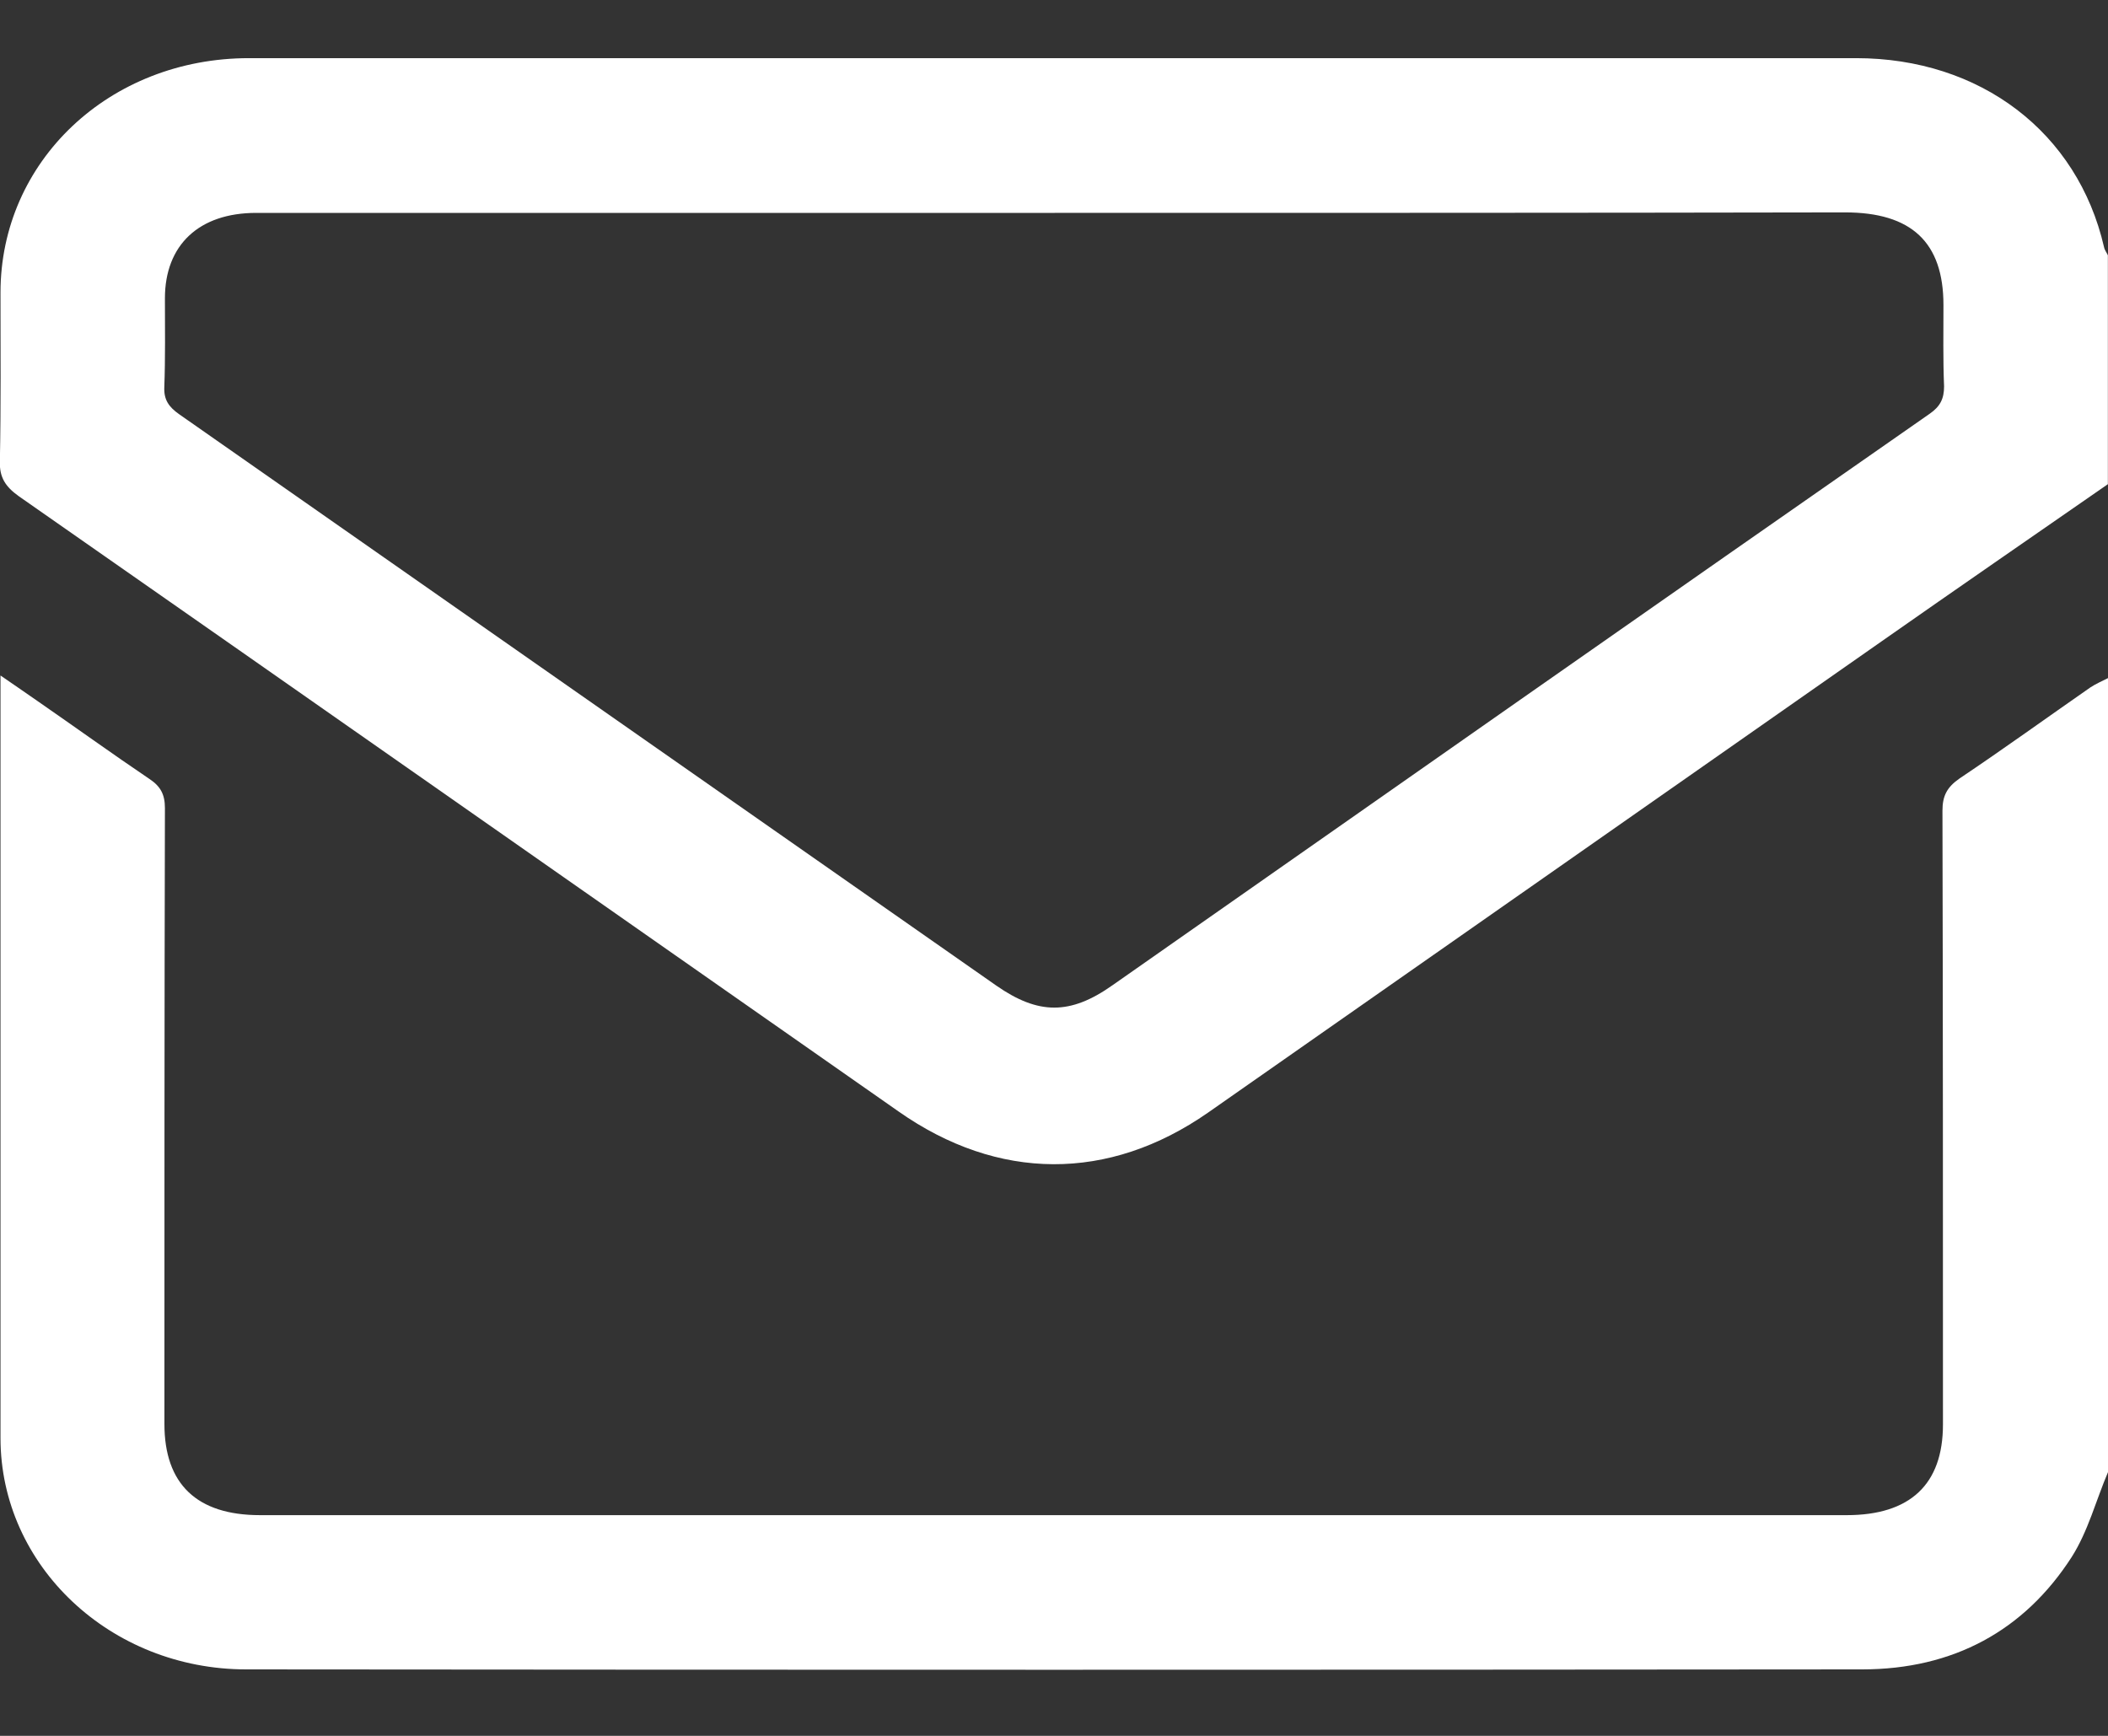
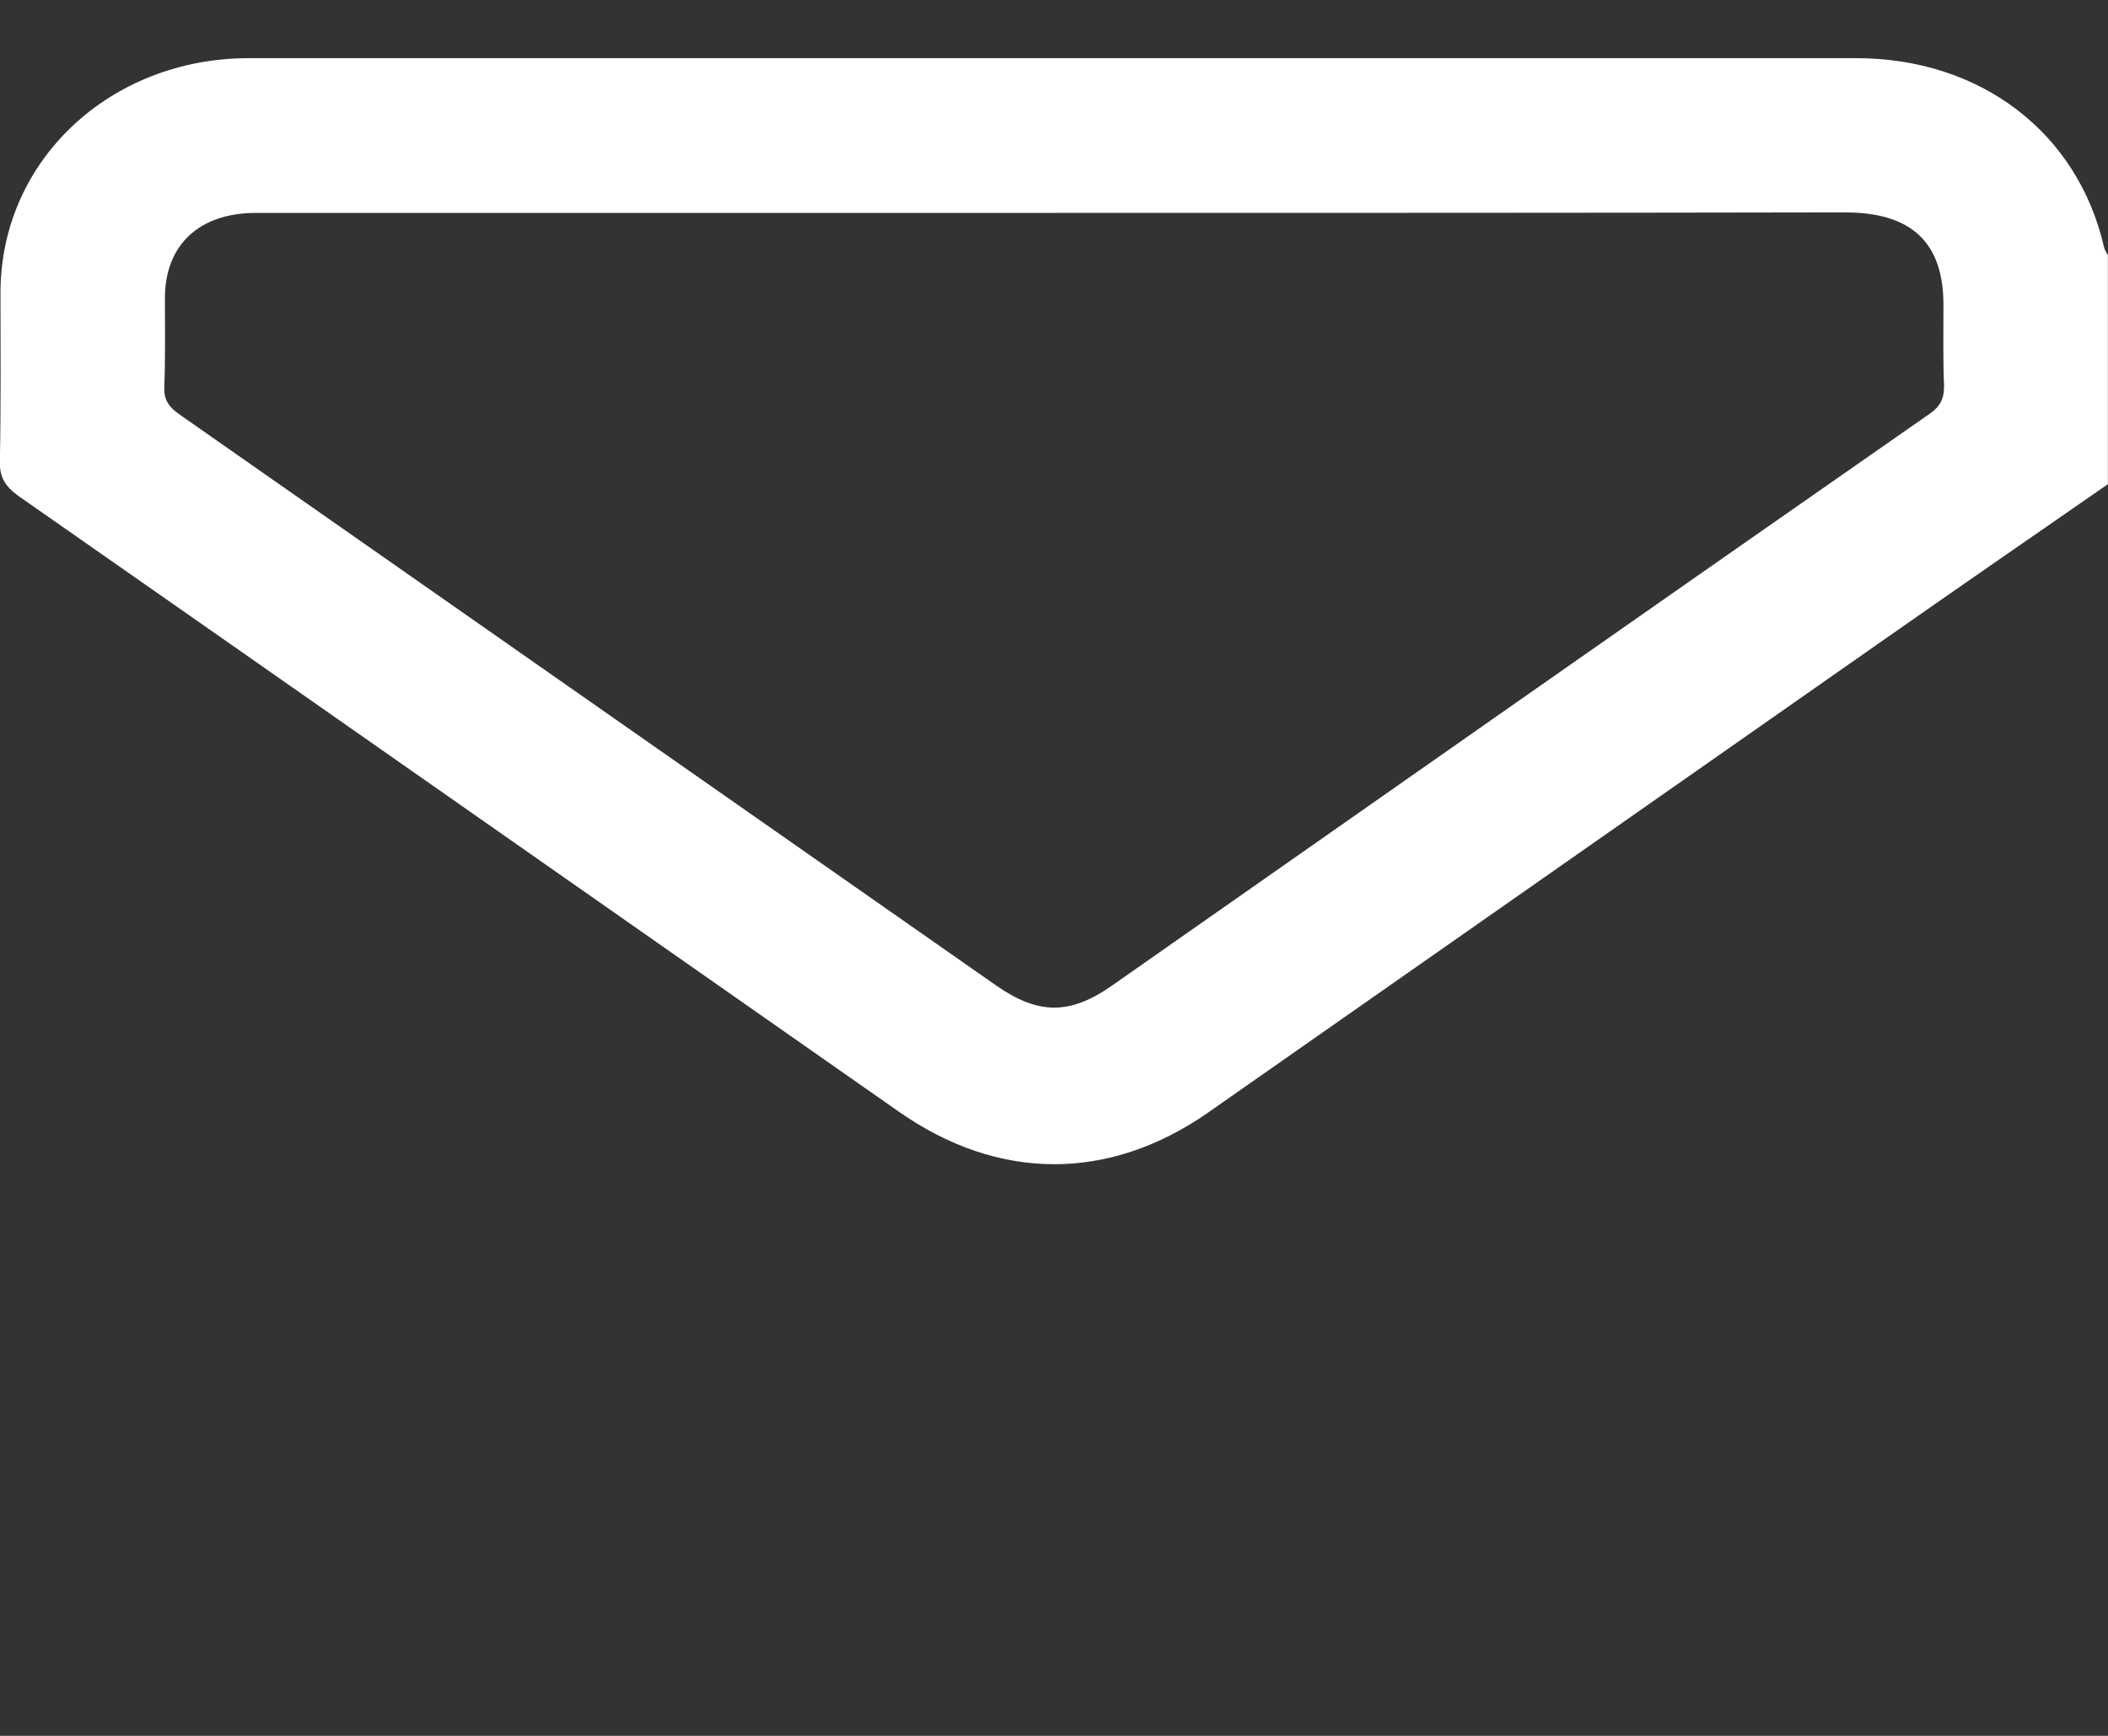
<svg xmlns="http://www.w3.org/2000/svg" width="17" height="14" viewBox="0 0 17 14" fill="none">
  <rect x="0" y="0" width="17" height="14" fill="#333333" stroke="none" />
  <g clip-path="url(#clip0_3073_554)">
    <path d="M16.999 3.905C16.392 4.326 15.78 4.748 15.172 5.174C13.363 6.439 11.553 7.708 9.743 8.973C8.941 9.532 8.049 9.528 7.246 8.964C4.882 7.311 2.518 5.654 0.15 4.001C0.044 3.925 -0.005 3.85 -0.001 3.721C0.008 3.266 0.004 2.815 0.004 2.36C0.004 1.3 0.882 0.469 2.008 0.469C6.328 0.469 10.648 0.469 14.968 0.469C15.97 0.469 16.755 1.066 16.968 1.993C16.973 2.018 16.99 2.038 16.999 2.059C16.999 2.677 16.999 3.291 16.999 3.905ZM8.506 1.717C6.359 1.717 4.213 1.717 2.066 1.717C1.605 1.717 1.33 1.976 1.33 2.406C1.33 2.644 1.334 2.886 1.325 3.124C1.321 3.224 1.361 3.282 1.445 3.341C3.641 4.877 5.84 6.414 8.036 7.95C8.373 8.184 8.63 8.188 8.972 7.946C11.167 6.409 13.363 4.869 15.562 3.337C15.647 3.278 15.678 3.216 15.678 3.116C15.669 2.898 15.673 2.677 15.673 2.46C15.673 1.955 15.416 1.713 14.879 1.713C12.755 1.717 10.63 1.717 8.506 1.717Z" fill="white" />
-     <path d="M17 11.873C16.902 12.103 16.84 12.349 16.707 12.558C16.325 13.151 15.753 13.464 15.017 13.464C10.675 13.468 6.328 13.468 1.986 13.464C0.891 13.464 0.004 12.629 0.004 11.598C0.004 9.602 0.004 7.607 0.004 5.615C0.004 5.569 0.004 5.523 0.004 5.448C0.119 5.528 0.212 5.59 0.301 5.653C0.603 5.862 0.904 6.079 1.206 6.283C1.295 6.342 1.33 6.408 1.33 6.517C1.326 8.174 1.326 9.828 1.326 11.485C1.326 11.969 1.587 12.22 2.097 12.22C6.364 12.22 10.631 12.22 14.893 12.22C15.403 12.22 15.669 11.973 15.669 11.489C15.669 9.84 15.669 8.187 15.665 6.538C15.665 6.421 15.7 6.35 15.802 6.279C16.157 6.041 16.503 5.791 16.858 5.544C16.902 5.515 16.951 5.494 17 5.469C17 7.602 17 9.74 17 11.873Z" fill="white" />
  </g>
  <defs>
    <clipPath id="clip0_3073_554">
      <rect width="17" height="13" fill="white" transform="translate(0 0.469)" />
    </clipPath>
  </defs>
</svg>